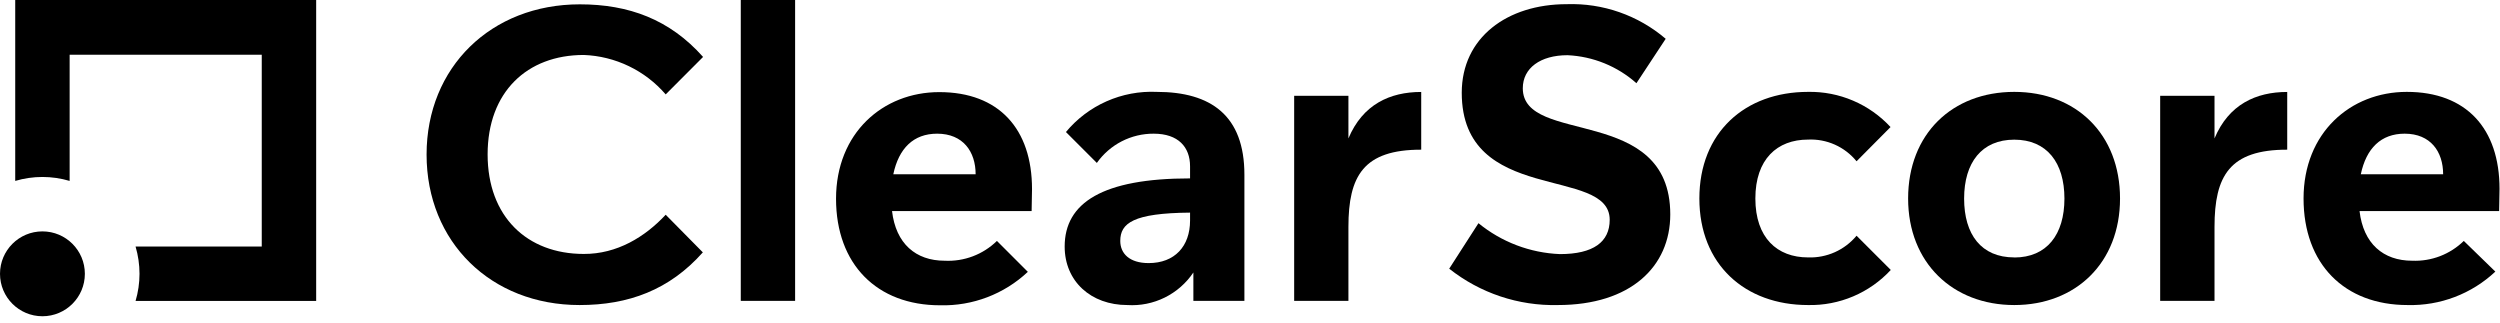
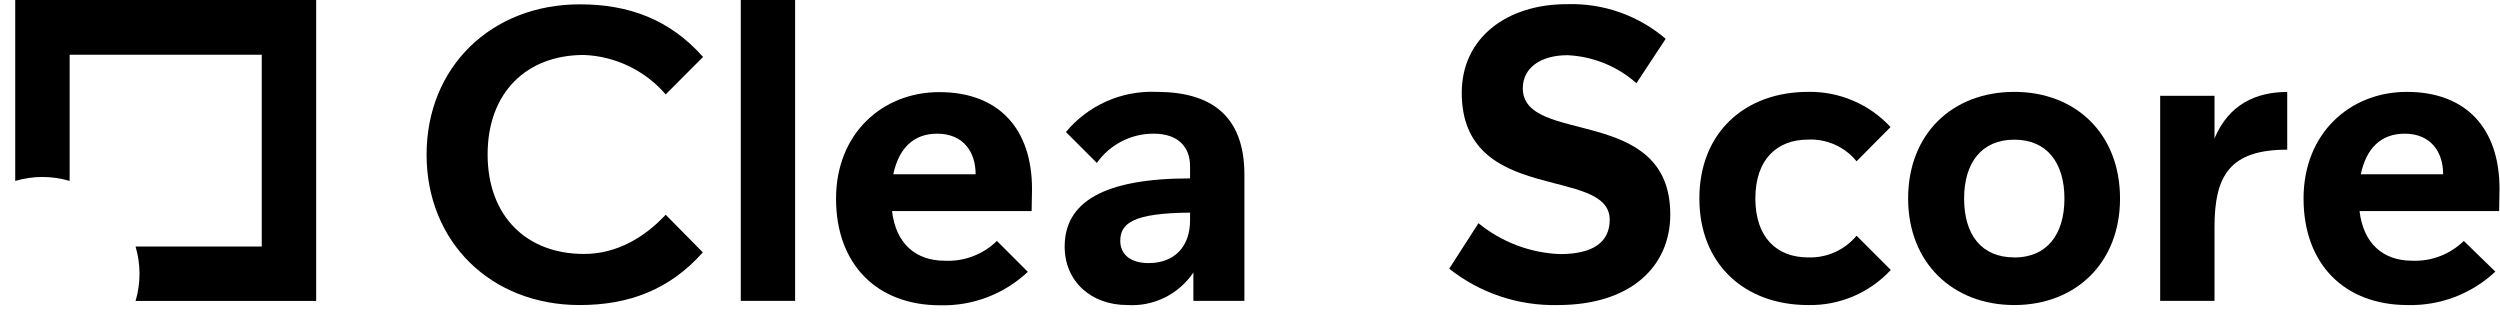
<svg xmlns="http://www.w3.org/2000/svg" width="317" height="41" viewBox="0 0 317 41" fill="none">
  <g clip-path="url(#clip0_244_1202)">
    <path d="M1.93 0V22.94C4.182 22.273 6.578 22.273 8.83 22.94V6.94H33.19V31.26H17.19C17.52 32.384 17.688 33.549 17.69 34.72C17.689 35.885 17.52 37.043 17.19 38.16H40.09V0H1.93Z" fill="black" />
-     <path d="M5.38 40.1C8.351 40.1 10.76 37.691 10.76 34.72C10.76 31.749 8.351 29.34 5.38 29.34C2.409 29.34 0 31.749 0 34.72C0 37.691 2.409 40.1 5.38 40.1Z" fill="black" />
    <path d="M84.41 27.23L89.12 32C84.88 36.77 79.69 38.68 73.49 38.68C62.25 38.68 54.09 30.68 54.09 19.6C54.09 8.52 62.28 0.55 73.52 0.55C79.72 0.55 84.91 2.45 89.15 7.22L84.41 11.97C83.115 10.467 81.524 9.247 79.736 8.387C77.948 7.527 76.003 7.044 74.02 6.97C66.81 6.97 61.83 11.69 61.83 19.58C61.83 27.47 66.83 32.2 74.02 32.2C78.24 32.22 81.79 30.04 84.41 27.23Z" fill="black" />
    <path d="M93.93 0H100.82V38.15H93.93V0Z" fill="black" />
    <path d="M130.81 26.76H113.11C113.59 30.89 116.11 33.06 119.79 33.06C121.007 33.12 122.223 32.928 123.362 32.496C124.501 32.064 125.539 31.401 126.41 30.55L130.33 34.47C127.323 37.294 123.324 38.818 119.2 38.71C111.2 38.71 106.01 33.52 106.01 25.2C106.01 16.88 111.94 11.68 119.1 11.68C126.67 11.68 130.86 16.35 130.86 23.98L130.81 26.76ZM123.71 22.1C123.71 19.23 122.12 16.95 118.83 16.95C115.83 16.95 113.96 18.81 113.27 22.1H123.71Z" fill="black" />
    <path d="M151.32 34.55C150.407 35.91 149.154 37.007 147.686 37.731C146.217 38.456 144.584 38.783 142.95 38.68C138.34 38.68 135 35.68 135 31.26C135 25.7 139.82 22.62 150.9 22.62V21.09C150.9 18.65 149.41 16.95 146.29 16.95C144.878 16.942 143.485 17.275 142.23 17.921C140.975 18.567 139.894 19.506 139.08 20.66L135.16 16.74C136.554 15.061 138.317 13.728 140.313 12.845C142.308 11.962 144.48 11.553 146.66 11.65C153.55 11.65 157.79 14.65 157.79 22.15V38.15H151.32V34.55ZM142.05 30.55C142.05 32.14 143.21 33.36 145.65 33.36C148.94 33.36 150.9 31.24 150.9 27.96V26.96C143.69 27.02 142.05 28.3 142.05 30.55Z" fill="black" />
-     <path d="M170.98 28.77V38.15H164.1V12.15H170.98V17.55C172.79 13.25 176.23 11.66 180.21 11.66V18.98C172.89 18.97 170.98 22.31 170.98 28.77Z" fill="black" />
    <path d="M197.54 38.68C192.549 38.801 187.674 37.17 183.76 34.07L187.47 28.3C190.396 30.694 194.022 32.07 197.8 32.22C202.04 32.22 204.11 30.68 204.11 27.87C204.11 20.98 185.35 26.07 185.35 11.76C185.35 4.76 191.12 0.53 198.65 0.53C203.239 0.371 207.72 1.937 211.21 4.92L207.5 10.55C205.08 8.4 201.994 7.147 198.76 7C195.31 7 193.09 8.64 193.09 11.19C193.09 18.5 211.79 13.19 211.79 27.19C211.79 33.81 206.76 38.68 197.54 38.68Z" fill="black" />
    <path d="M239.72 16.11L235.41 20.45C234.672 19.542 233.731 18.82 232.663 18.342C231.594 17.865 230.429 17.645 229.26 17.7C225.34 17.7 222.58 20.19 222.58 25.17C222.58 30.15 225.34 32.64 229.26 32.64C230.427 32.682 231.588 32.456 232.654 31.98C233.721 31.503 234.663 30.788 235.41 29.89L239.75 34.23C238.416 35.672 236.791 36.814 234.983 37.581C233.174 38.348 231.224 38.723 229.26 38.68C221.26 38.68 215.48 33.54 215.48 25.17C215.48 16.8 221.26 11.65 229.26 11.65C231.219 11.613 233.165 11.992 234.967 12.761C236.77 13.529 238.39 14.671 239.72 16.11Z" fill="black" />
    <path d="M255.41 11.65C263.25 11.65 268.82 17.01 268.82 25.17C268.82 33.33 263.2 38.68 255.41 38.68C247.62 38.68 241.95 33.33 241.95 25.17C241.95 17.01 247.52 11.65 255.41 11.65ZM255.41 32.65C259.54 32.65 261.77 29.74 261.77 25.18C261.77 20.62 259.54 17.71 255.41 17.71C251.28 17.71 249.05 20.62 249.05 25.18C249.05 29.74 251.23 32.64 255.41 32.64V32.65Z" fill="black" />
    <path d="M280.8 28.77V38.15H273.91V12.15H280.8V17.55C282.6 13.25 286.05 11.66 290.02 11.66V18.98C282.71 18.97 280.8 22.31 280.8 28.77Z" fill="black" />
    <path d="M316.89 26.76H299.19C299.67 30.89 302.19 33.06 305.87 33.06C307.073 33.109 308.274 32.911 309.399 32.48C310.523 32.048 311.548 31.391 312.41 30.55L316.41 34.44C313.403 37.264 309.403 38.788 305.28 38.68C297.28 38.68 292.09 33.49 292.09 25.17C292.09 16.85 298.02 11.65 305.18 11.65C312.75 11.65 316.94 16.32 316.94 23.95L316.89 26.76ZM309.79 22.1C309.79 19.23 308.2 16.95 304.91 16.95C301.91 16.95 300.04 18.81 299.35 22.1H309.79Z" fill="black" />
  </g>
  <defs>
    <clipPath id="clip0_244_1202">
      <rect width="316.94" height="40.1" fill="white" />
    </clipPath>
  </defs>
</svg>